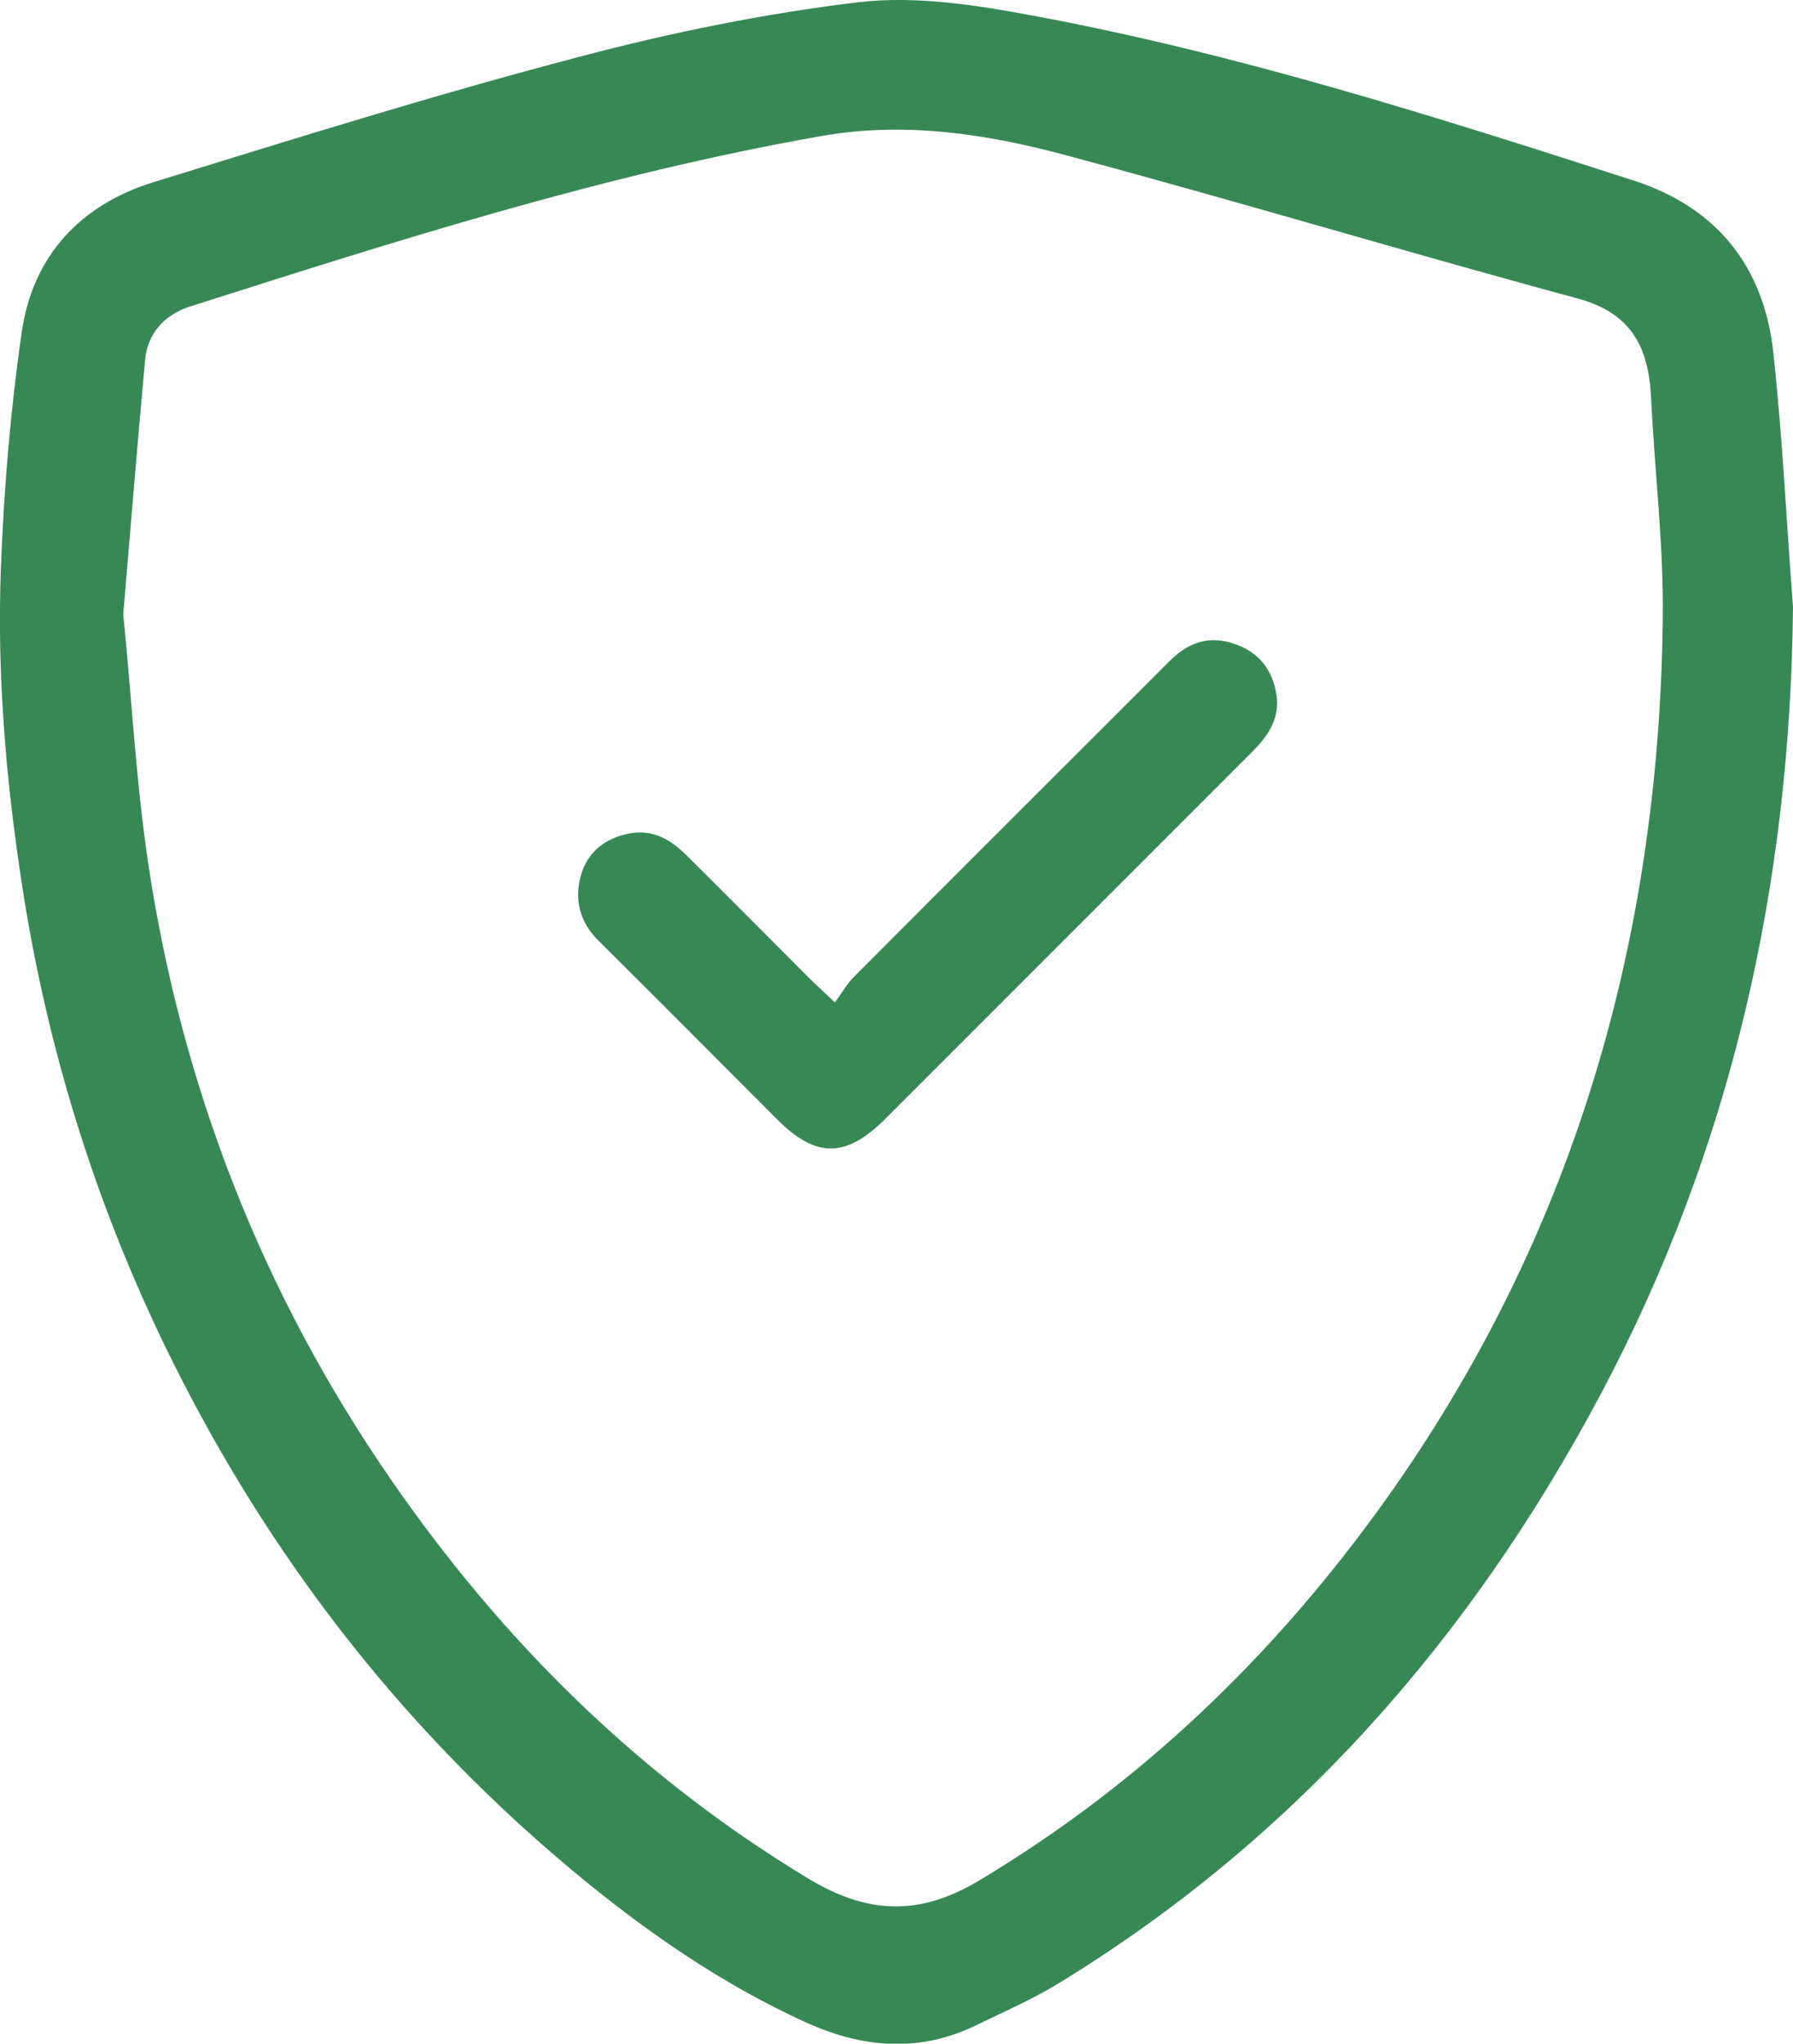
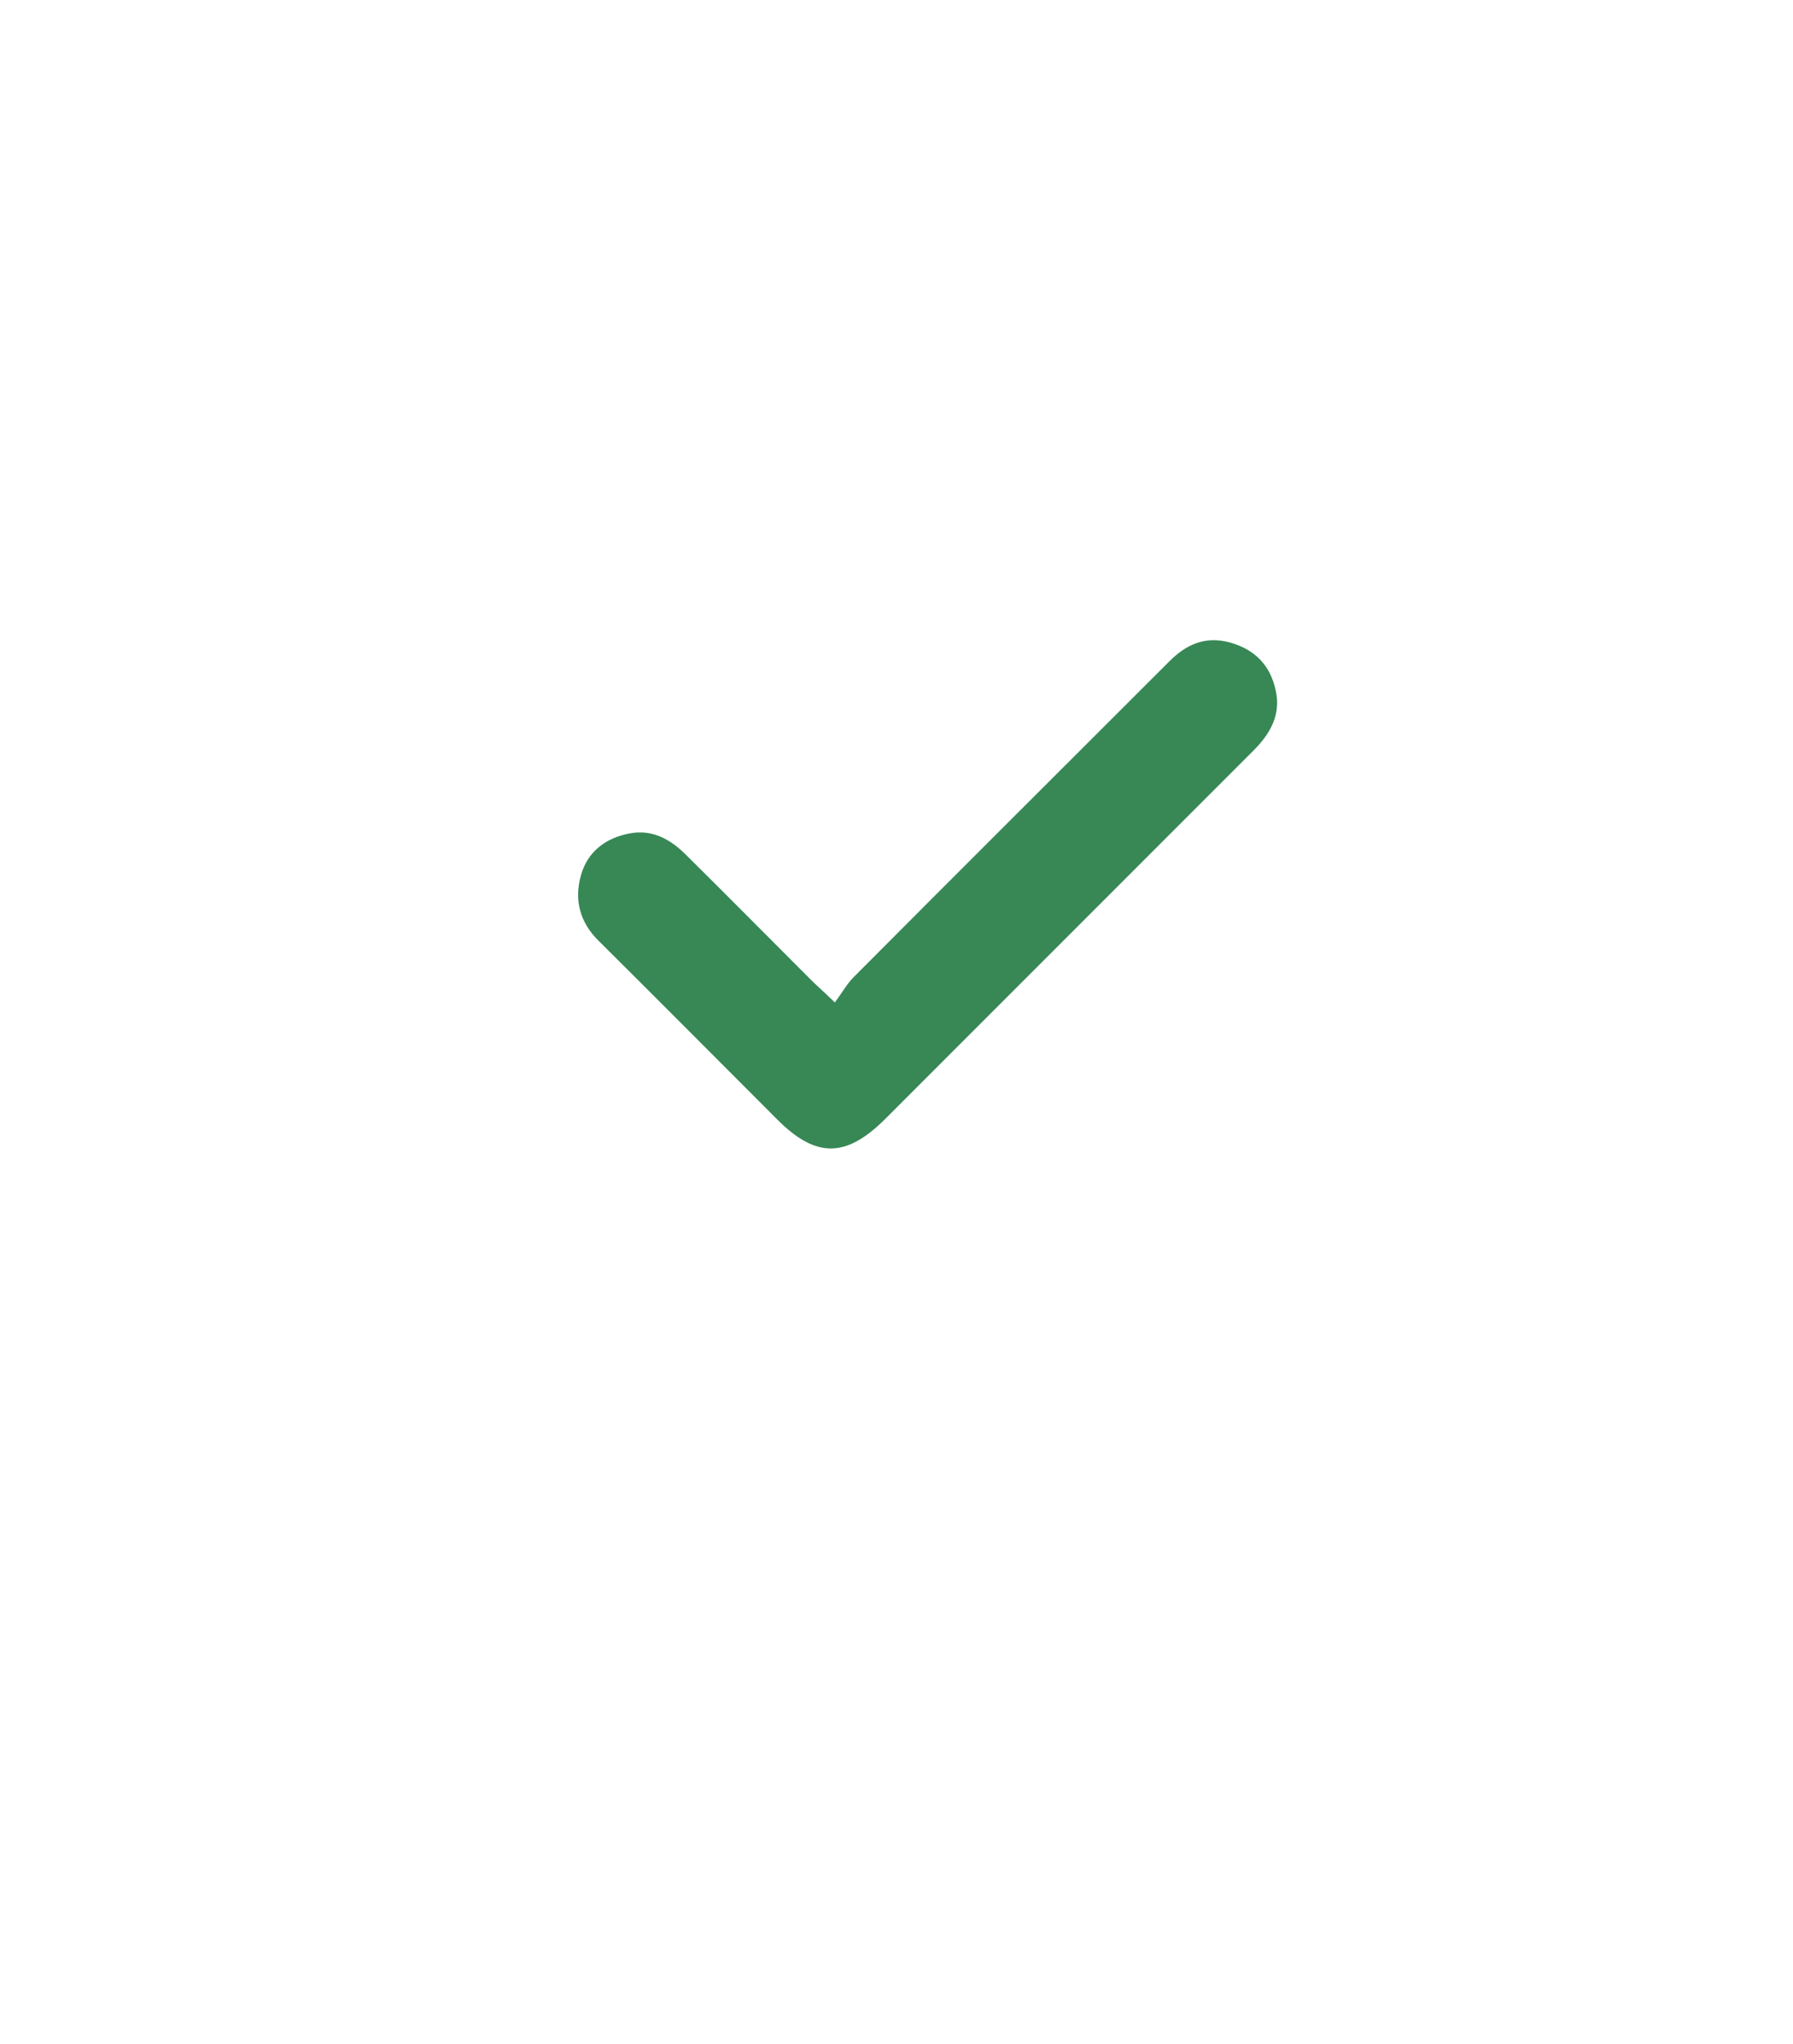
<svg xmlns="http://www.w3.org/2000/svg" version="1.1" id="Layer_1" x="0px" y="0px" viewBox="0 0 411.7 469.1" style="enable-background:new 0 0 411.7 469.1;" xml:space="preserve">
  <style type="text/css"> .st0{fill:#378855;} </style>
  <g>
    <g>
-       <path class="st0" d="M411.7,139.3c-0.6,63.9-14.2,124.5-44.3,181c-29.8,55.9-70.3,102.1-124.9,135.3c-5.7,3.4-11.8,6.1-17.8,9 c-13.4,6.7-26.6,5.6-39.9-0.5c-22.3-10.2-41.9-24.6-60.2-40.6c-36.8-32.3-65.5-70.8-86.8-114.7c-16.4-33.9-27.3-69.5-32.9-106.7 c-3.6-23.7-5.6-47.6-4.7-71.6C0.9,112.2,2.4,94.1,5,76.2C7.5,58.8,18.4,47,35.3,41.8c32.4-10,64.7-20.1,97.5-28.7 c21.1-5.6,42.7-10,64.4-12.6c12.9-1.5,26.6,0.6,39.5,3c47.1,8.7,92.7,23.2,138.3,37.9c19.3,6.2,30.1,19.9,32.2,39.7 C409.3,100.4,410.2,119.9,411.7,139.3z M28.3,141c2,19.6,3,40.7,6.4,61.5c8.4,51.5,27.7,98.8,58,141.3 c25.1,35.3,55.6,64.9,92.9,87.4c13.6,8.2,25.5,8.7,39.3,0.4c37.4-22.4,67.9-51.9,93.1-87.1c43.3-60.6,63-128.8,63.8-202.7 c0.2-16.9-1.9-33.9-2.7-50.8c-0.6-11.4-4.6-19.2-16.9-22.5C323,57.9,284.2,46.2,245,35.7c-18.5-5-37.5-7.9-56.8-4.4 c-49.4,8.7-97,23.9-144.7,39.1c-5.8,1.9-9.7,6.2-10.2,12.4C31.6,101.6,30,120.5,28.3,141z" />
      <path class="st0" d="M191.7,230.1c1.7-2.3,2.8-4.3,4.3-5.8c24.1-24.2,48.3-48.3,72.5-72.5c3.9-3.9,8.3-5.9,14-4.3 c5.7,1.6,9.2,5.3,10.4,10.9c1.3,5.6-1.2,10-5.1,13.9c-9.7,9.7-19.3,19.3-29,29c-18.5,18.5-37,37-55.5,55.5c-9,9-15.9,9.1-24.8,0.2 c-13.7-13.7-27.3-27.4-41-41c-4.4-4.3-5.7-9.5-4.1-15.1c1.5-5.4,5.7-8.6,11.2-9.6c5.2-1,9.4,1.4,12.9,4.9 c9.6,9.5,19.1,19.1,28.6,28.6C187.5,226.2,189,227.5,191.7,230.1z" />
    </g>
  </g>
</svg>